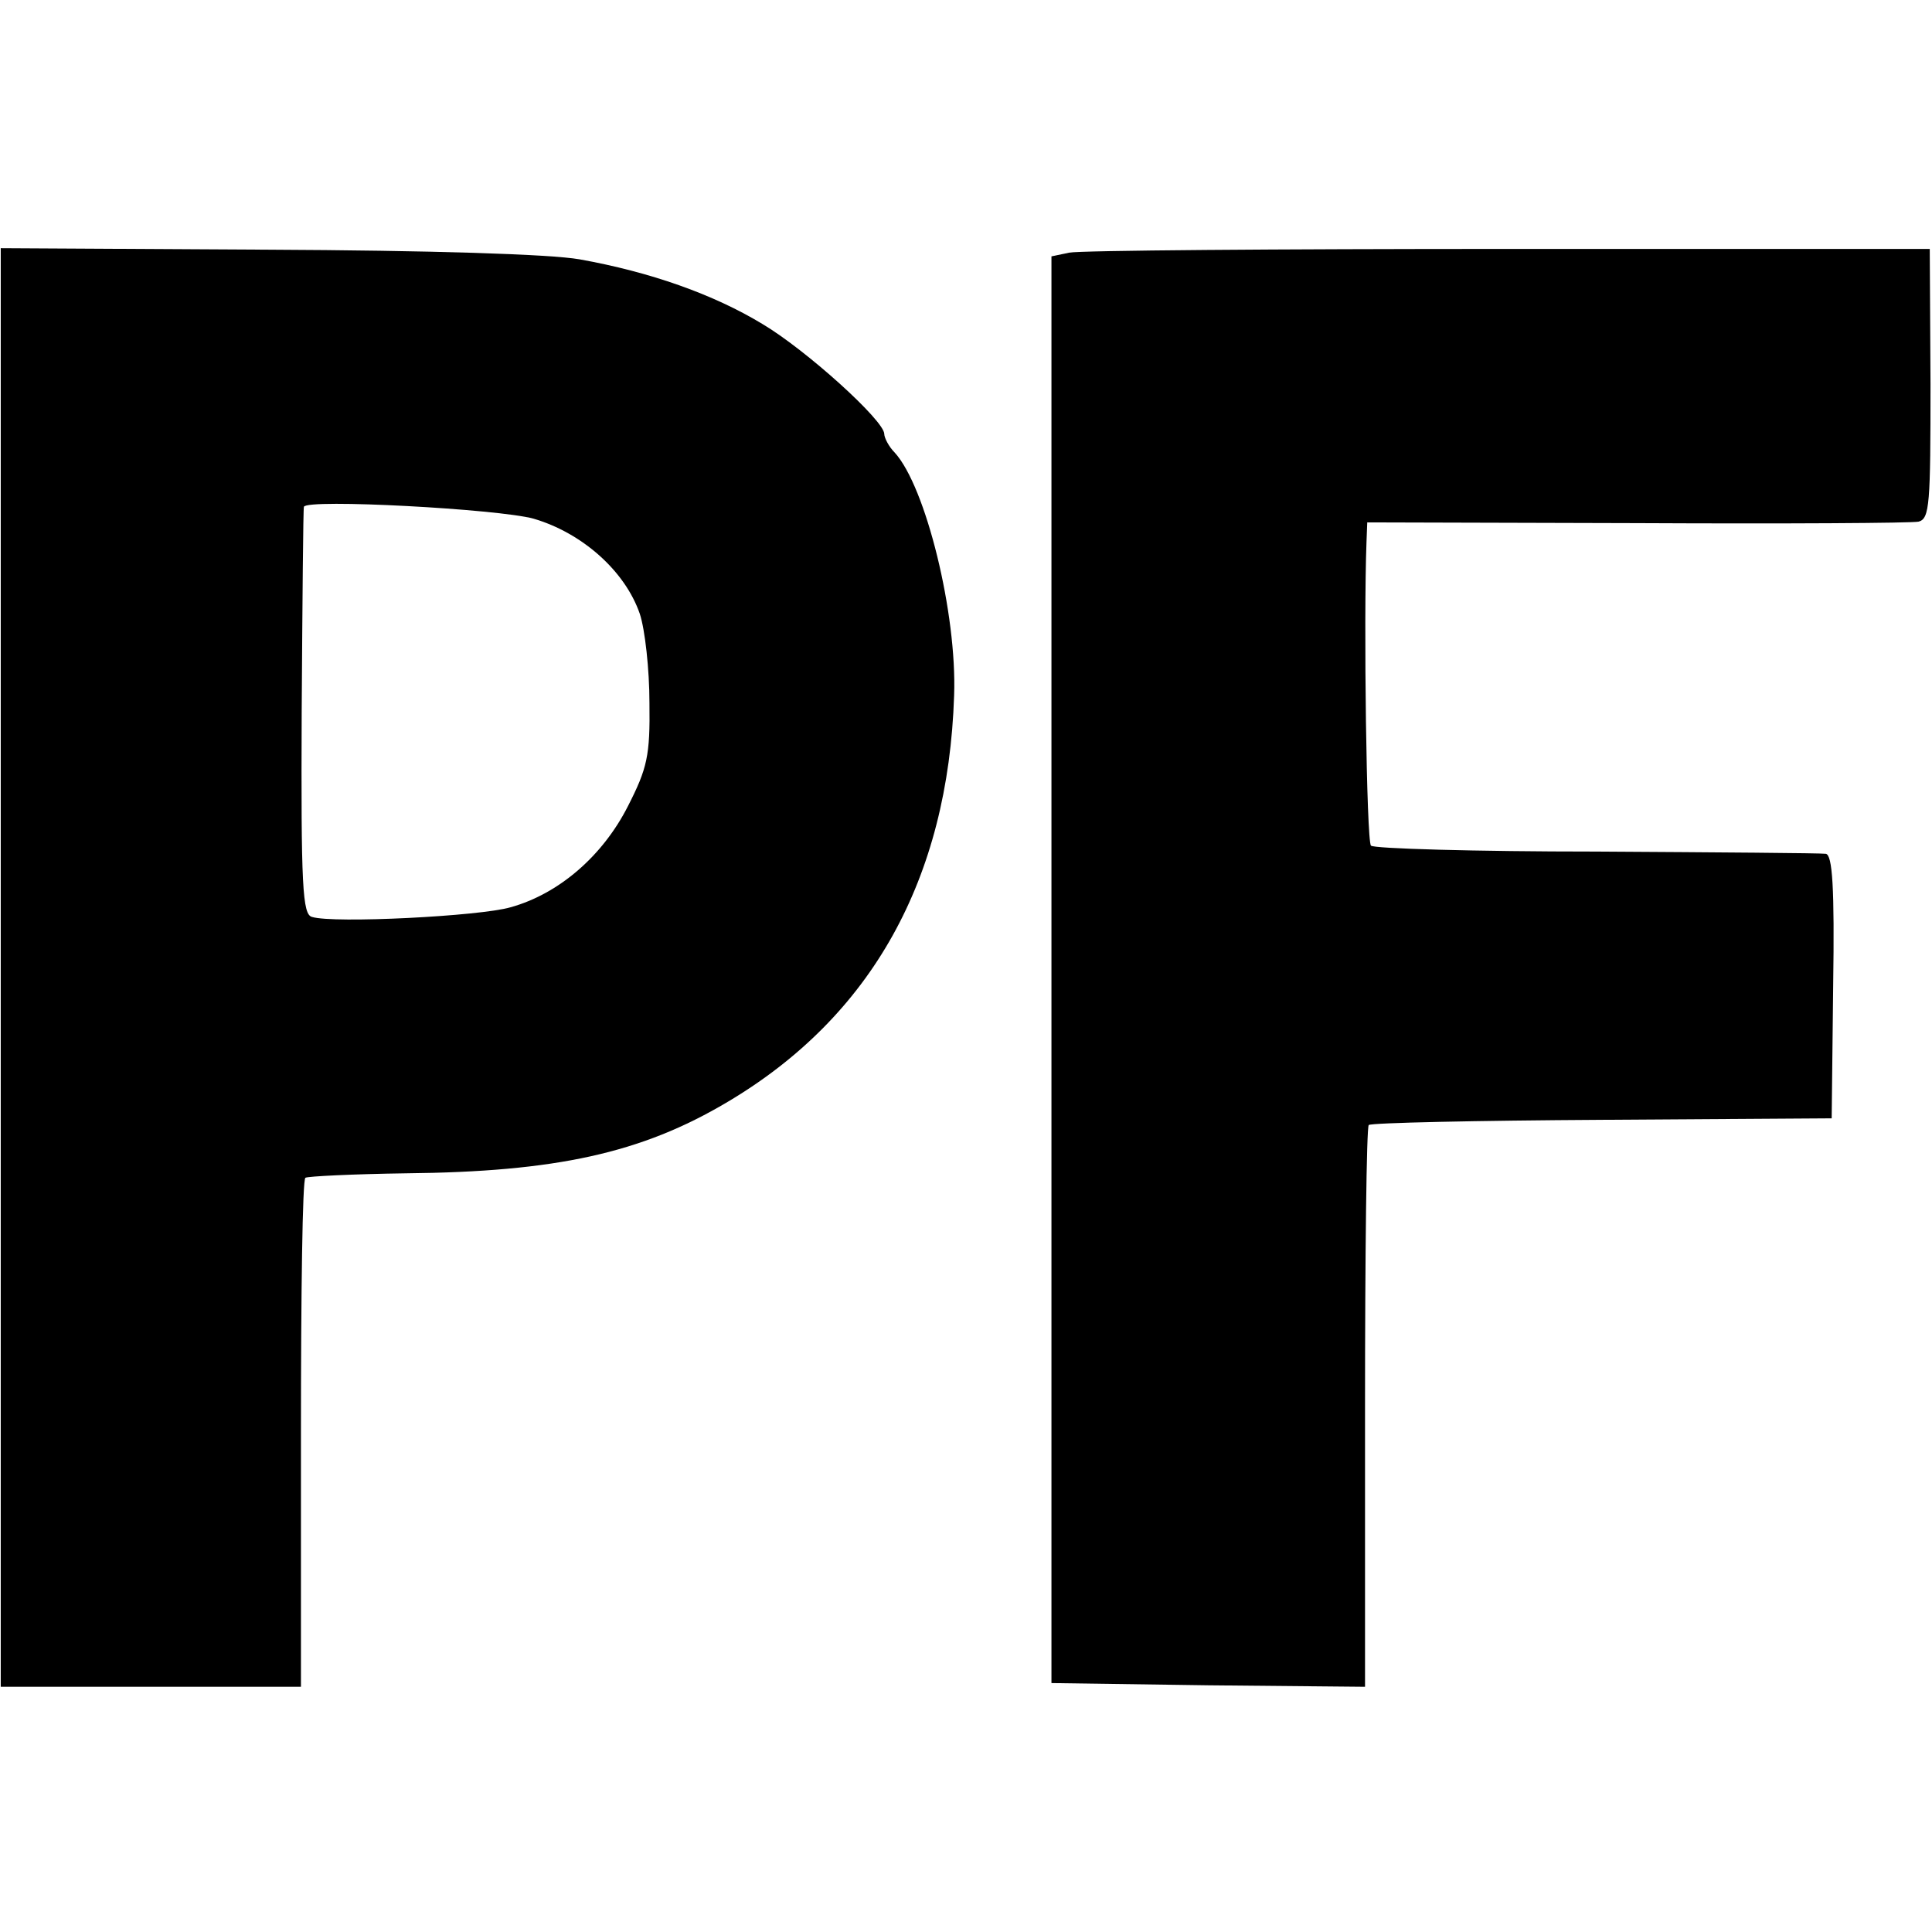
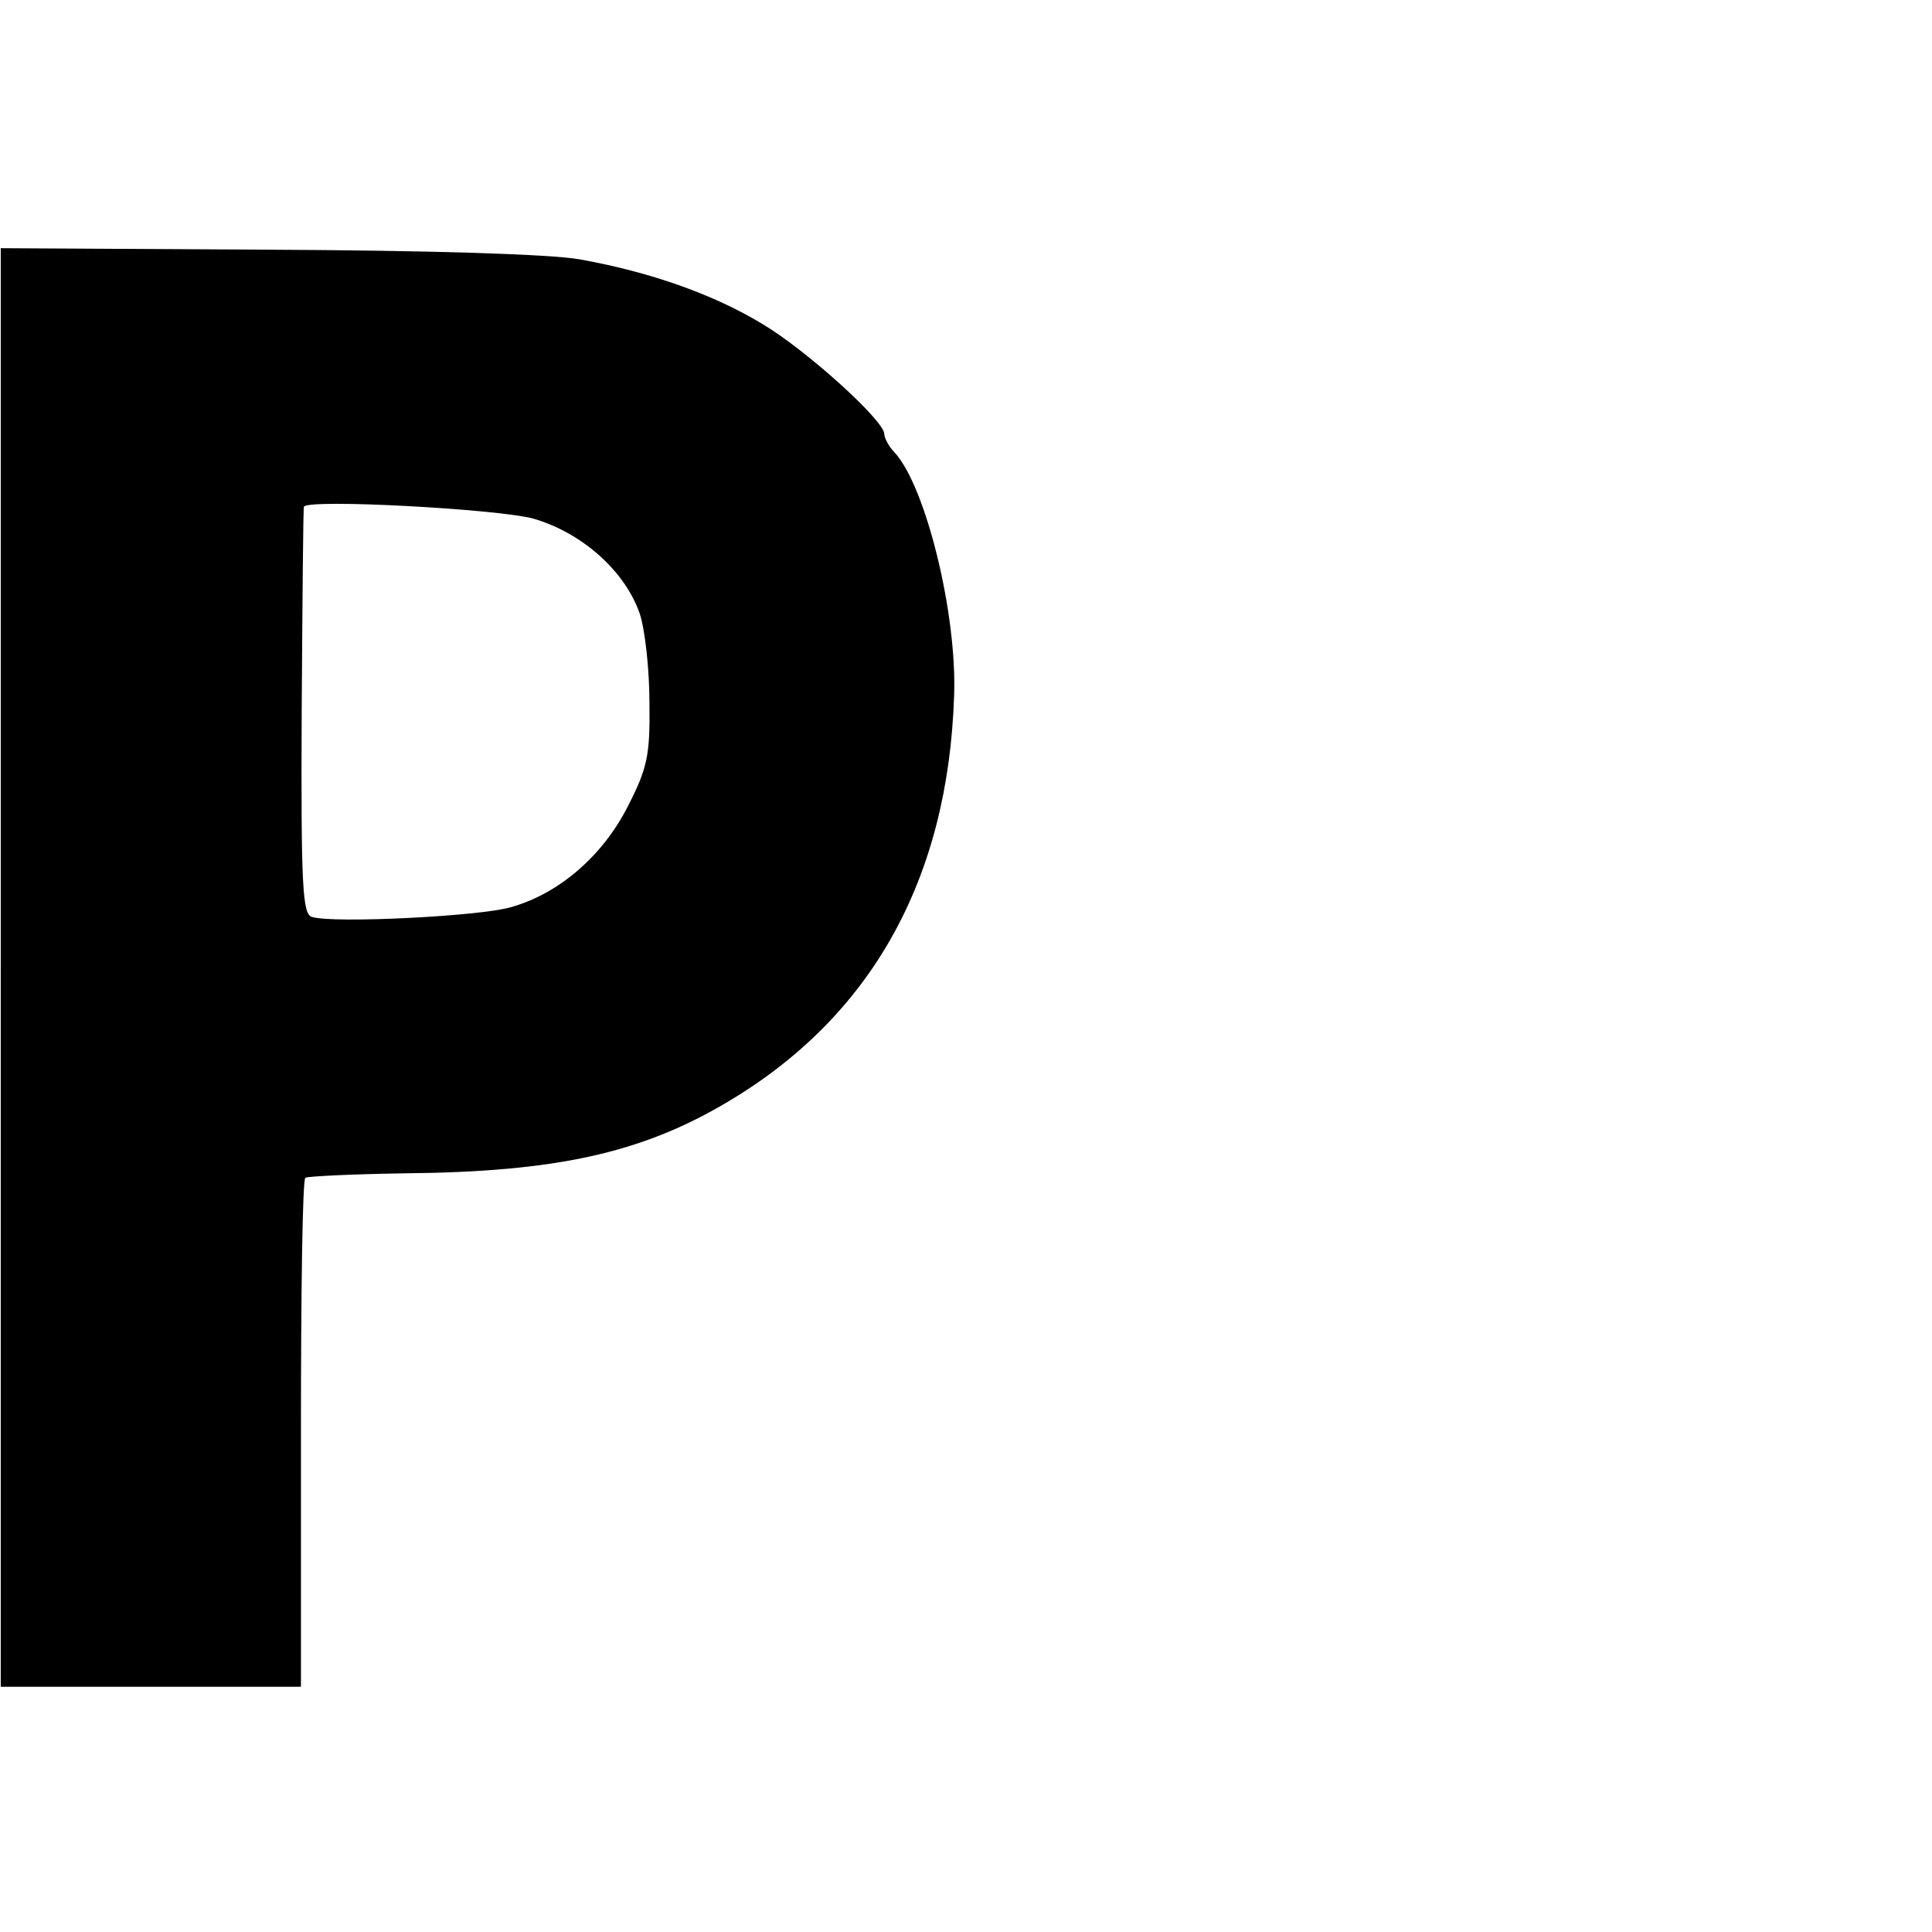
<svg xmlns="http://www.w3.org/2000/svg" version="1.0" width="260pt" height="260pt" viewBox="0 0 260 260" preserveAspectRatio="xMidYMid meet">
  <g transform="translate(0,260) scale(0.1,-0.1)" fill="#000000" stroke="none">
    <path d="M1 1298 l0 -968 202 0 202 0 0 341 c0 187 2 342 6 344 3 2 64 5 135 6 202 2 317 27 433 96 194 115 297 300 305 547 4 110 -38 281 -80 327 -8 8 -14 20 -14 25 0 18 -105 113 -164 148 -66 40 -151 70 -246 87 -40 7 -200 12 -422 13 l-357 2 0 -968z m717 604 c65 -19 123 -70 143 -128 7 -21 13 -75 13 -120 1 -71 -3 -88 -29 -139 -34 -67 -93 -118 -158 -136 -41 -12 -238 -22 -267 -13 -13 3 -15 41 -14 276 1 150 2 274 3 276 4 11 262 -3 309 -16z" />
-     <path d="M1439 2260 l-24 -5 0 -960 0 -960 211 -3 211 -2 0 375 c0 206 2 378 5 381 4 3 145 6 315 7 l308 2 2 178 c2 133 -1 177 -10 178 -7 1 -145 2 -309 3 -163 0 -300 4 -303 8 -6 6 -10 303 -6 409 l1 26 363 -1 c199 -1 370 0 379 2 15 4 16 24 16 185 l-1 182 -566 0 c-312 0 -578 -2 -592 -5z" />
  </g>
</svg>